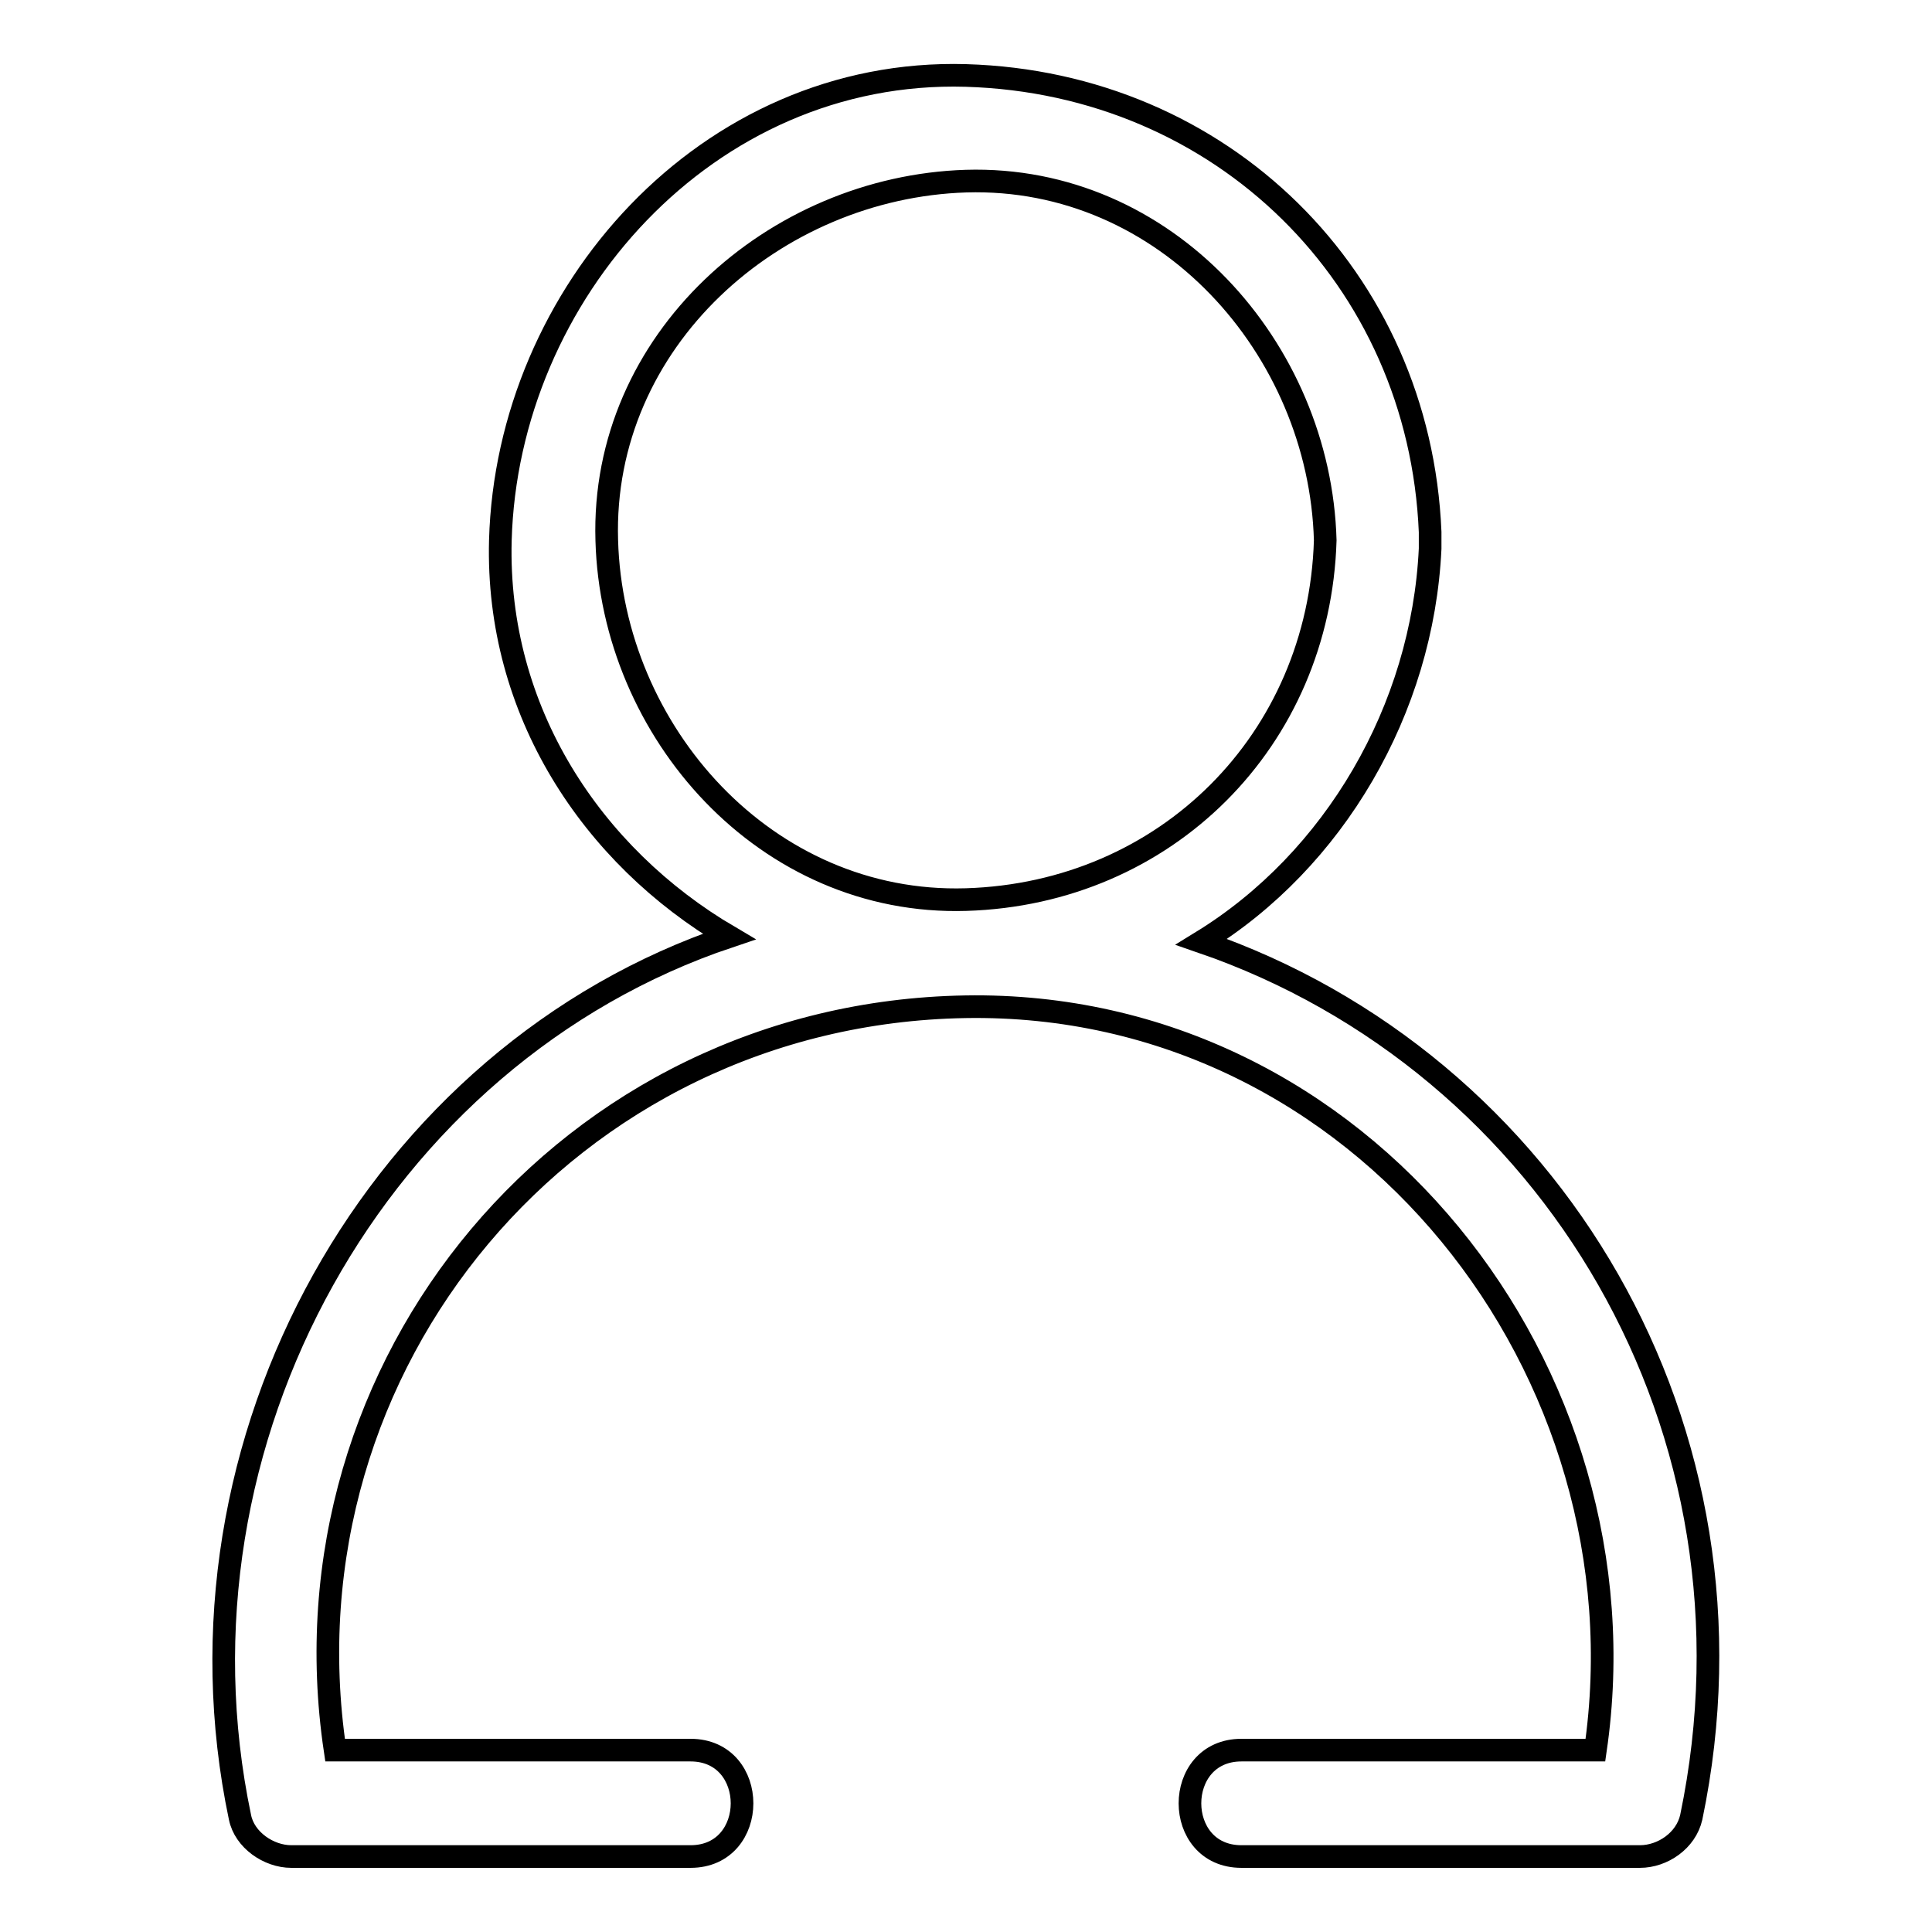
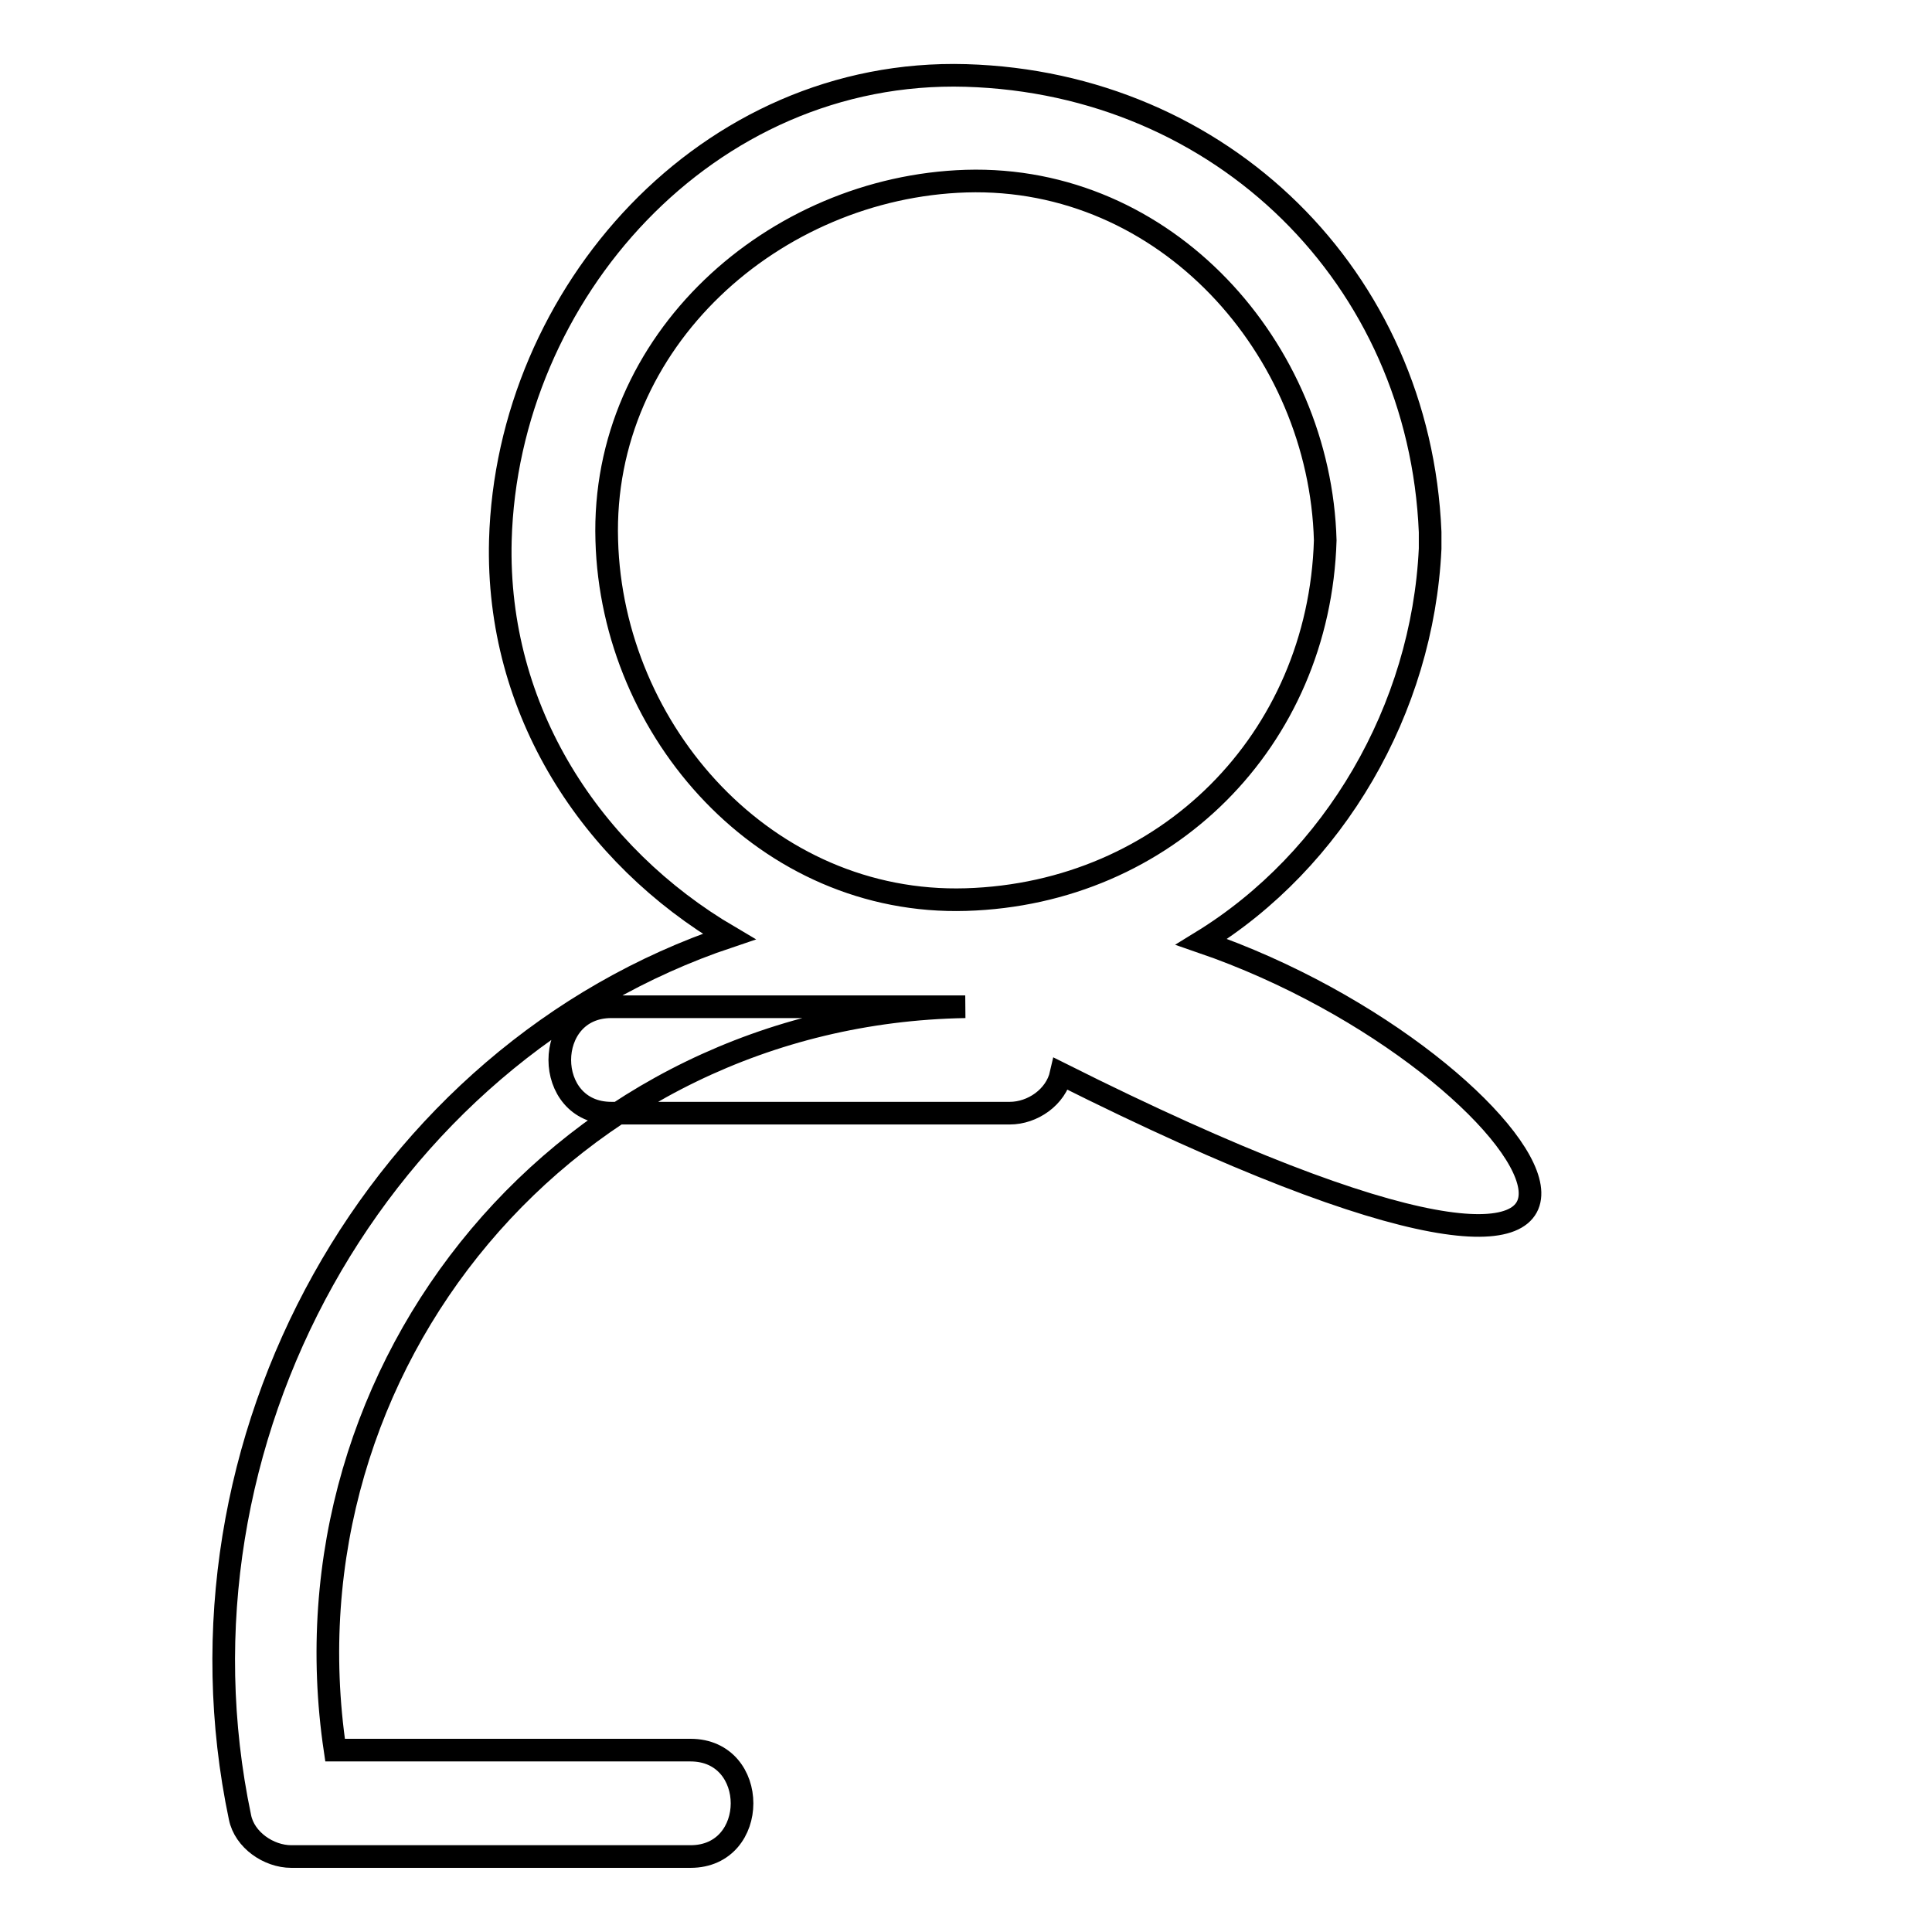
<svg xmlns="http://www.w3.org/2000/svg" version="1.1" x="0px" y="0px" viewBox="0 0 256 256" enable-background="new 0 0 256 256" xml:space="preserve">
  <g>
    <g>
-       <path stroke-width="3" fill-opacity="0" stroke="#000000" d="M159.2,124.8c17.6-10.8,29.3-30.8,30.3-52.1c0-0.4,0-0.7,0-1.1s0-0.8,0-1.1C188.1,36.8,161.9,11,128,10C93.7,9,67.2,38.9,66.3,71.6c-0.6,22.6,12.1,41.8,30.3,52.5c-46.5,15.6-75.3,66.8-64.8,116.7c0.6,3,3.8,5.2,6.8,5.2c17.6,0,35.3,0,52.9,0c9.1,0,9.1-14.1,0-14.1c-15.7,0-31.4,0-47.1,0c-7.6-51.1,30.9-97.6,83.5-98.5c52.7-0.9,90.8,48.5,83.5,98.5c-15.6,0-31.3,0-46.9,0c-9.1,0-9.1,14.1,0,14.1c17.6,0,35.2,0,52.8,0c3,0,6.1-2.1,6.8-5.2C234.8,189.5,205.7,140.8,159.2,124.8z M80.4,71.6c-0.8-26.5,22.2-46.8,47.6-47.6c26.5-0.8,46.9,22.2,47.6,47.6c-0.8,26.5-21.1,46.8-47.6,47.6C101.5,120,81.1,97,80.4,71.6z" />
+       <path stroke-width="3" fill-opacity="0" stroke="#000000" d="M159.2,124.8c17.6-10.8,29.3-30.8,30.3-52.1c0-0.4,0-0.7,0-1.1s0-0.8,0-1.1C188.1,36.8,161.9,11,128,10C93.7,9,67.2,38.9,66.3,71.6c-0.6,22.6,12.1,41.8,30.3,52.5c-46.5,15.6-75.3,66.8-64.8,116.7c0.6,3,3.8,5.2,6.8,5.2c17.6,0,35.3,0,52.9,0c9.1,0,9.1-14.1,0-14.1c-15.7,0-31.4,0-47.1,0c-7.6-51.1,30.9-97.6,83.5-98.5c-15.6,0-31.3,0-46.9,0c-9.1,0-9.1,14.1,0,14.1c17.6,0,35.2,0,52.8,0c3,0,6.1-2.1,6.8-5.2C234.8,189.5,205.7,140.8,159.2,124.8z M80.4,71.6c-0.8-26.5,22.2-46.8,47.6-47.6c26.5-0.8,46.9,22.2,47.6,47.6c-0.8,26.5-21.1,46.8-47.6,47.6C101.5,120,81.1,97,80.4,71.6z" />
    </g>
  </g>
</svg>